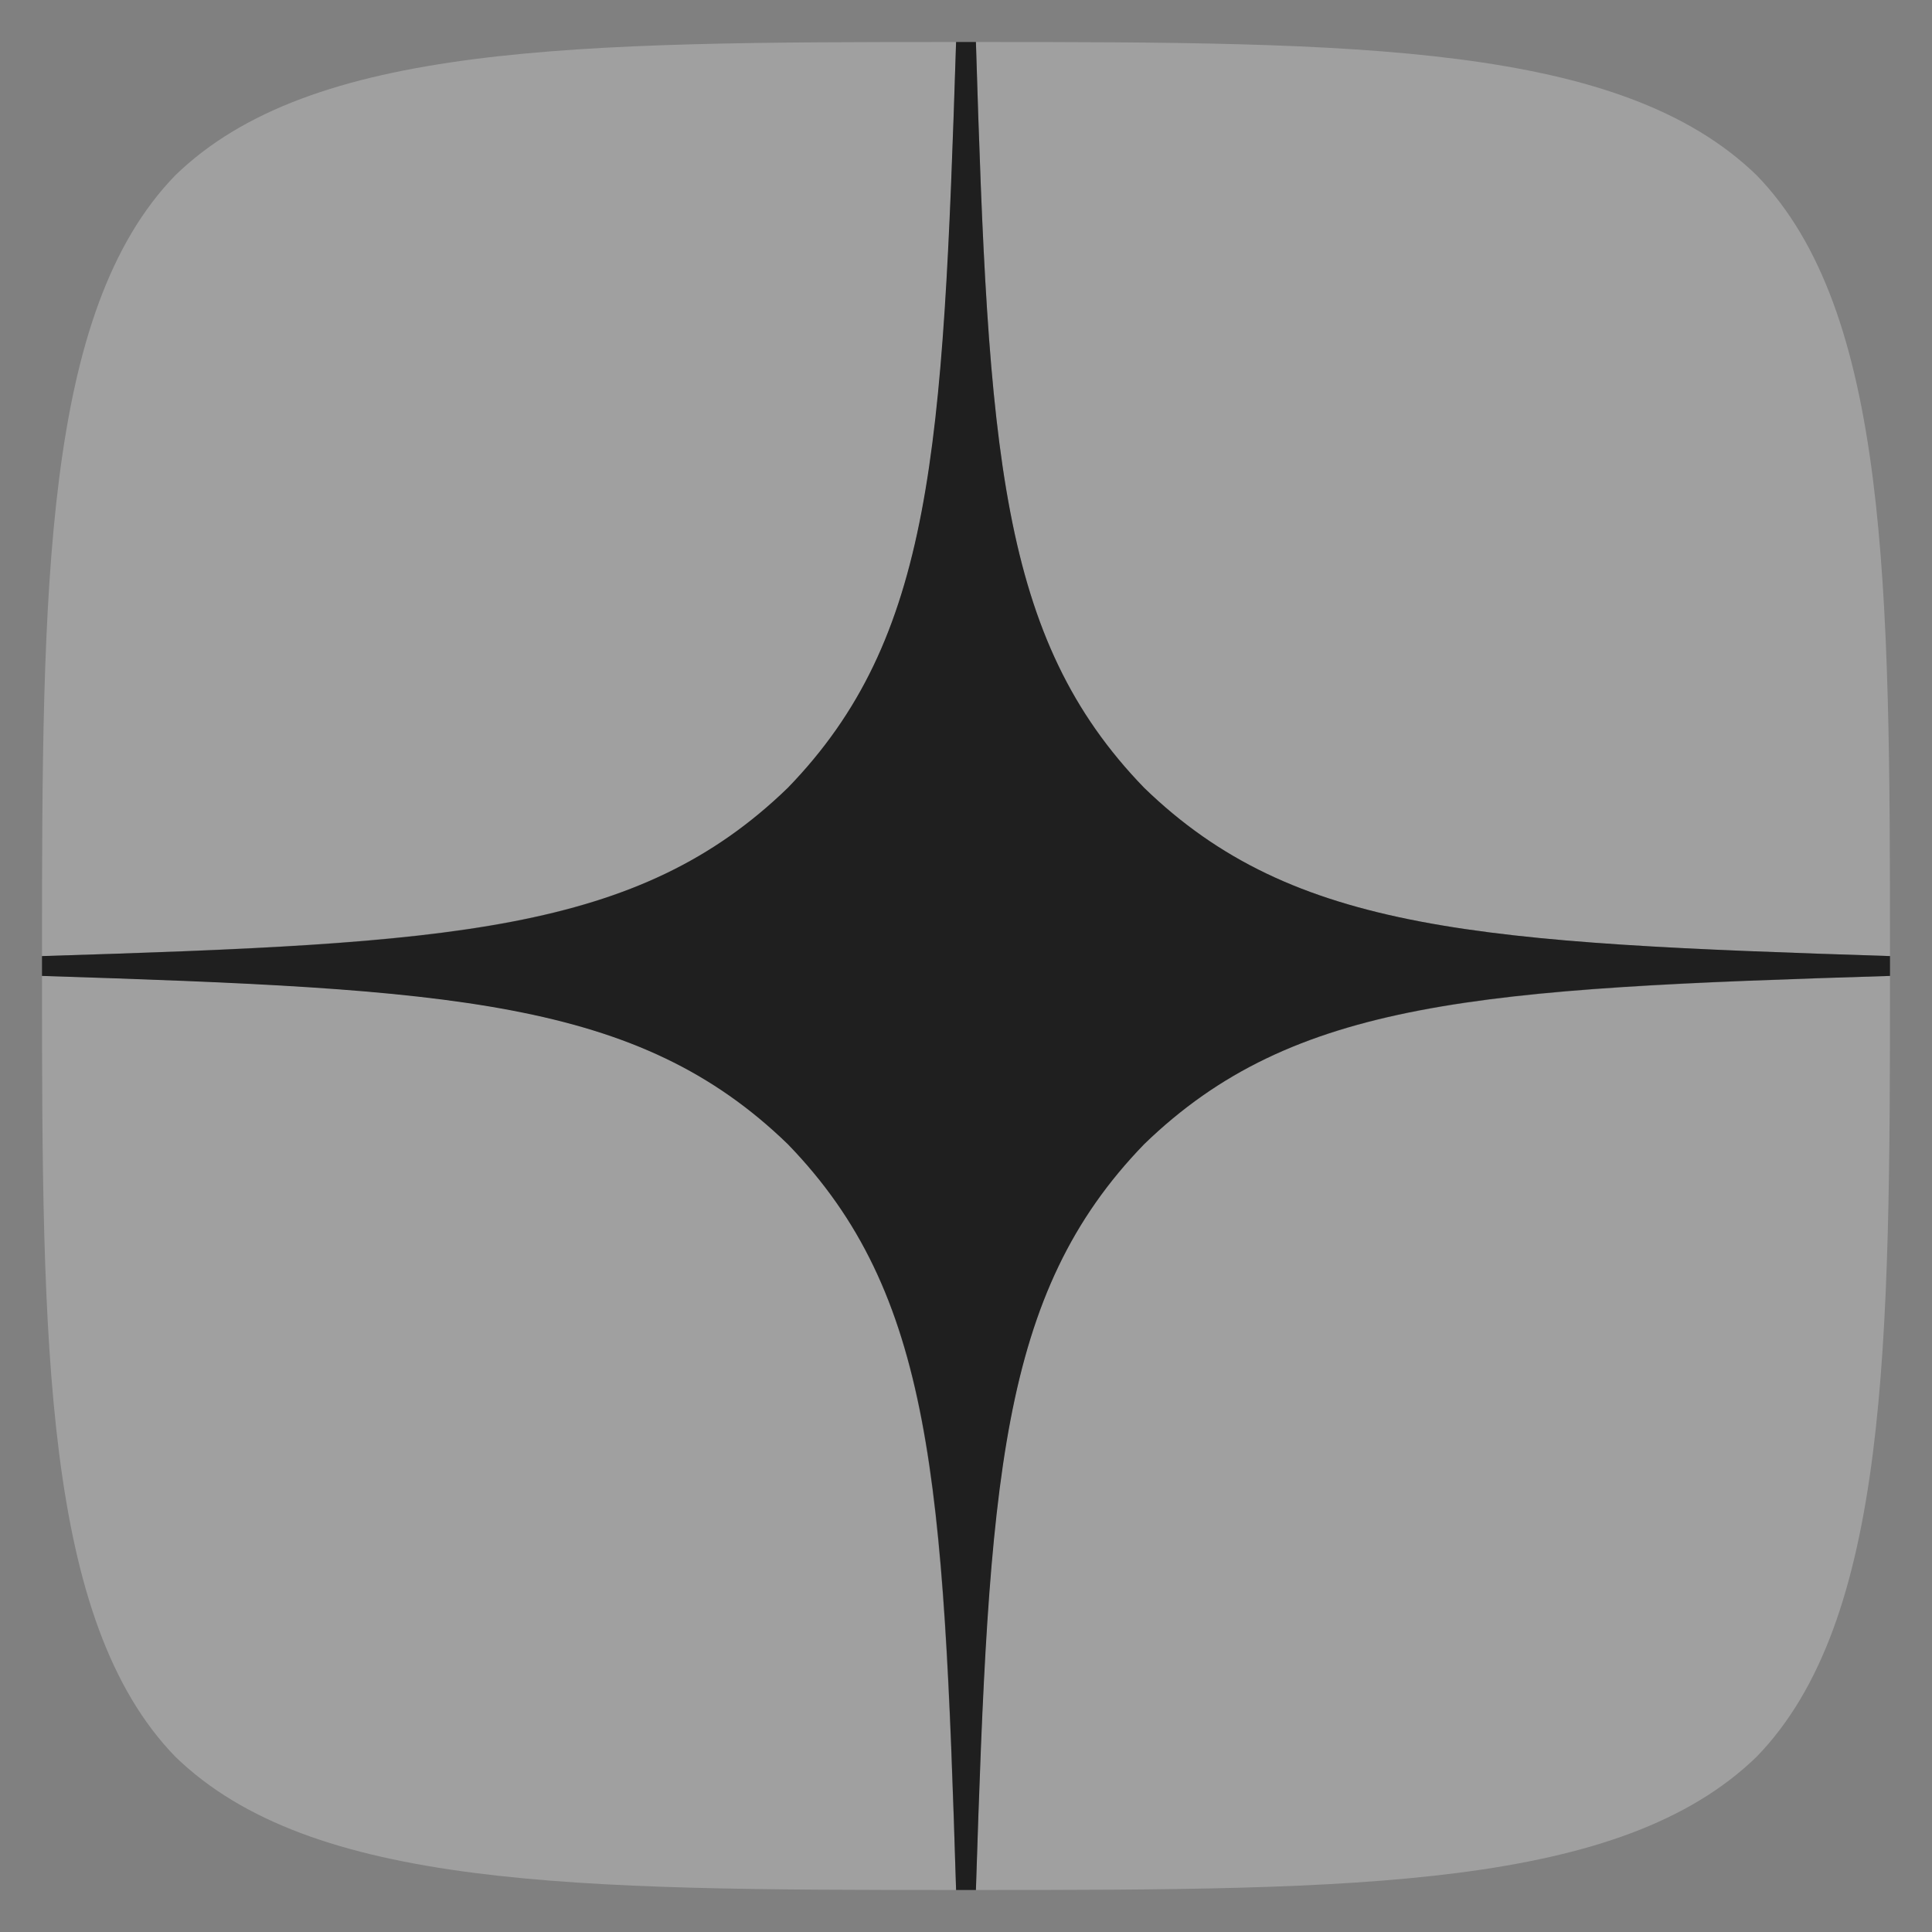
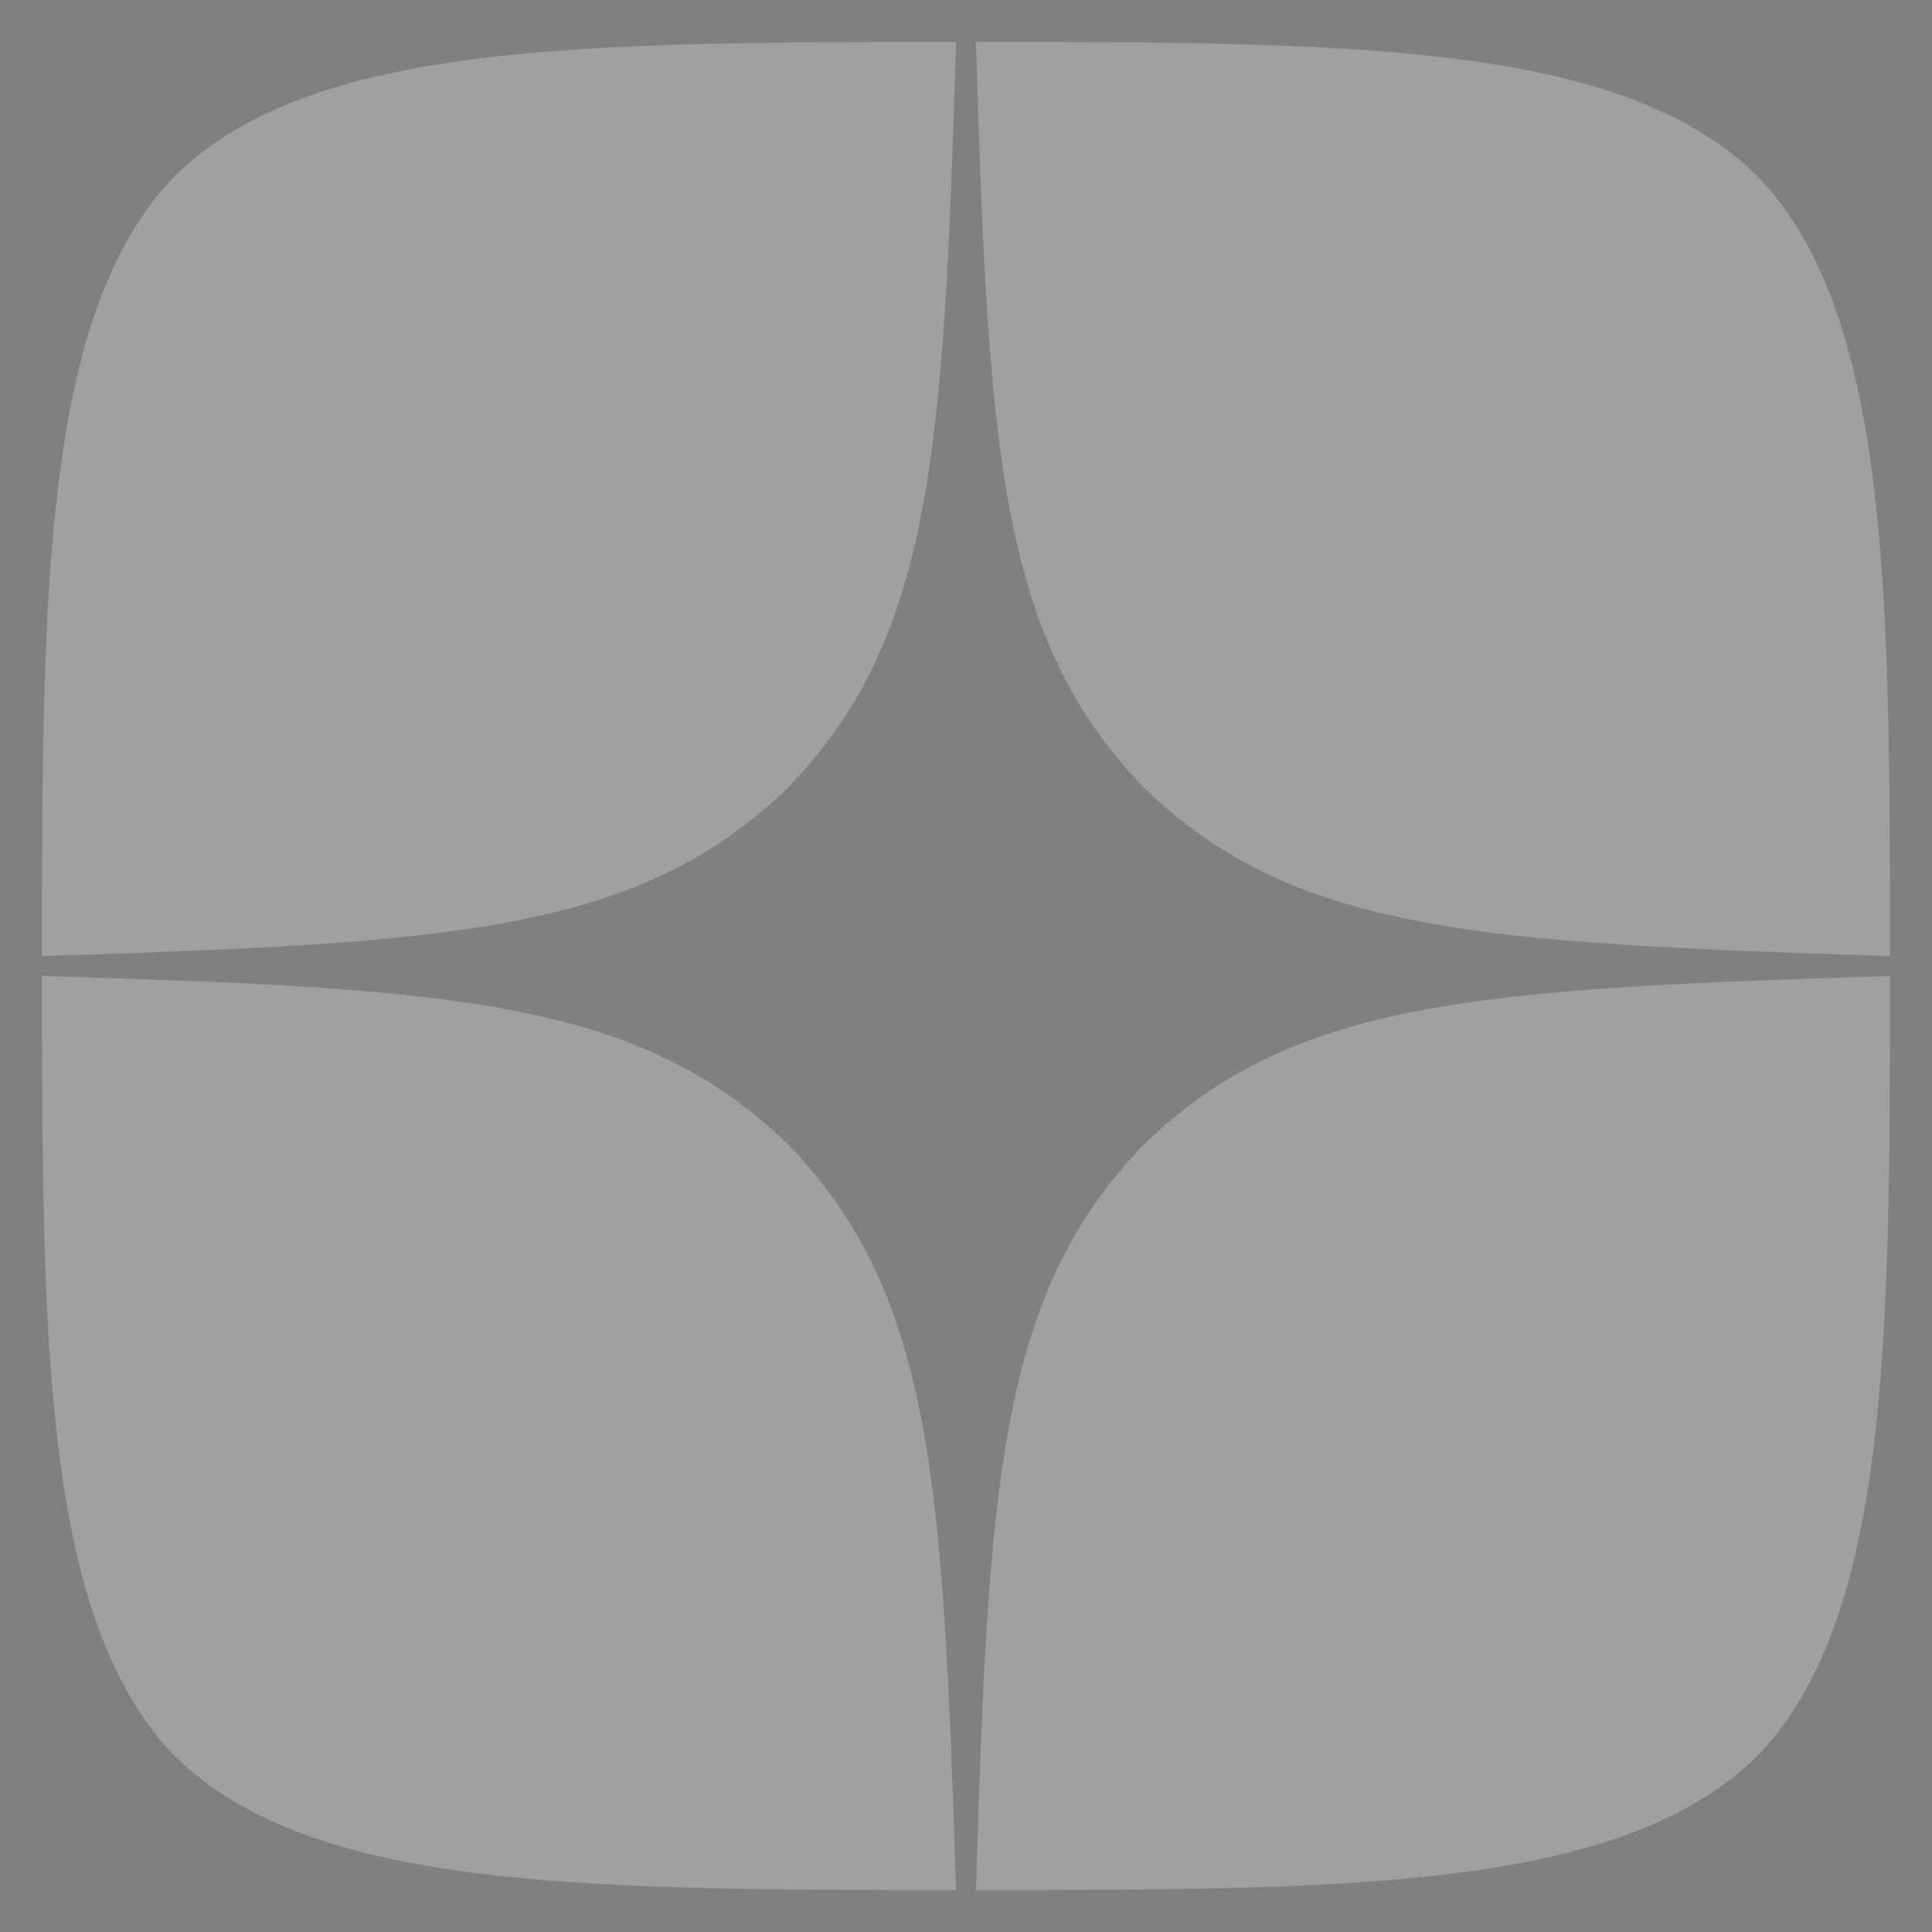
<svg xmlns="http://www.w3.org/2000/svg" width="23" height="23" viewBox="0 0 23 23" fill="none">
  <rect x="0" y="0" width="23" height="23" fill="#808080" stroke="none" />
  <g clip-path="url(#clip0_4164_16808)">
    <path d="M13.621 13.621C11.893 15.405 11.767 17.629 11.618 22.5C16.159 22.5 19.294 22.484 20.913 20.913C22.484 19.294 22.5 16.01 22.5 11.618C17.629 11.775 15.405 11.893 13.621 13.621ZM0.5 11.618C0.5 16.01 0.516 19.294 2.087 20.913C3.706 22.484 6.841 22.5 11.382 22.5C11.225 17.629 11.107 15.405 9.379 13.621C7.595 11.893 5.371 11.767 0.5 11.618ZM11.382 0.5C6.849 0.5 3.706 0.516 2.087 2.087C0.516 3.706 0.5 6.99 0.5 11.382C5.371 11.225 7.595 11.107 9.379 9.379C11.107 7.595 11.233 5.371 11.382 0.5ZM13.621 9.379C11.893 7.595 11.767 5.371 11.618 0.5C16.159 0.5 19.294 0.516 20.913 2.087C22.484 3.706 22.5 6.99 22.5 11.382C17.629 11.225 15.405 11.107 13.621 9.379Z" fill="white" fill-opacity="0.25" />
-     <path d="M22.5 11.618V11.382C17.629 11.225 15.405 11.107 13.621 9.379C11.893 7.595 11.767 5.371 11.618 0.5H11.382C11.225 5.371 11.107 7.595 9.379 9.379C7.595 11.107 5.371 11.233 0.5 11.382V11.618C5.371 11.775 7.595 11.893 9.379 13.621C11.107 15.405 11.233 17.629 11.382 22.5H11.618C11.775 17.629 11.893 15.405 13.621 13.621C15.405 11.893 17.629 11.767 22.5 11.618Z" fill="#1F1F1F" />
  </g>
  <defs>
    <clipPath id="clip0_4164_16808">
      <rect width="22" height="22" fill="white" transform="translate(0.5 0.5)" />
    </clipPath>
  </defs>
</svg>